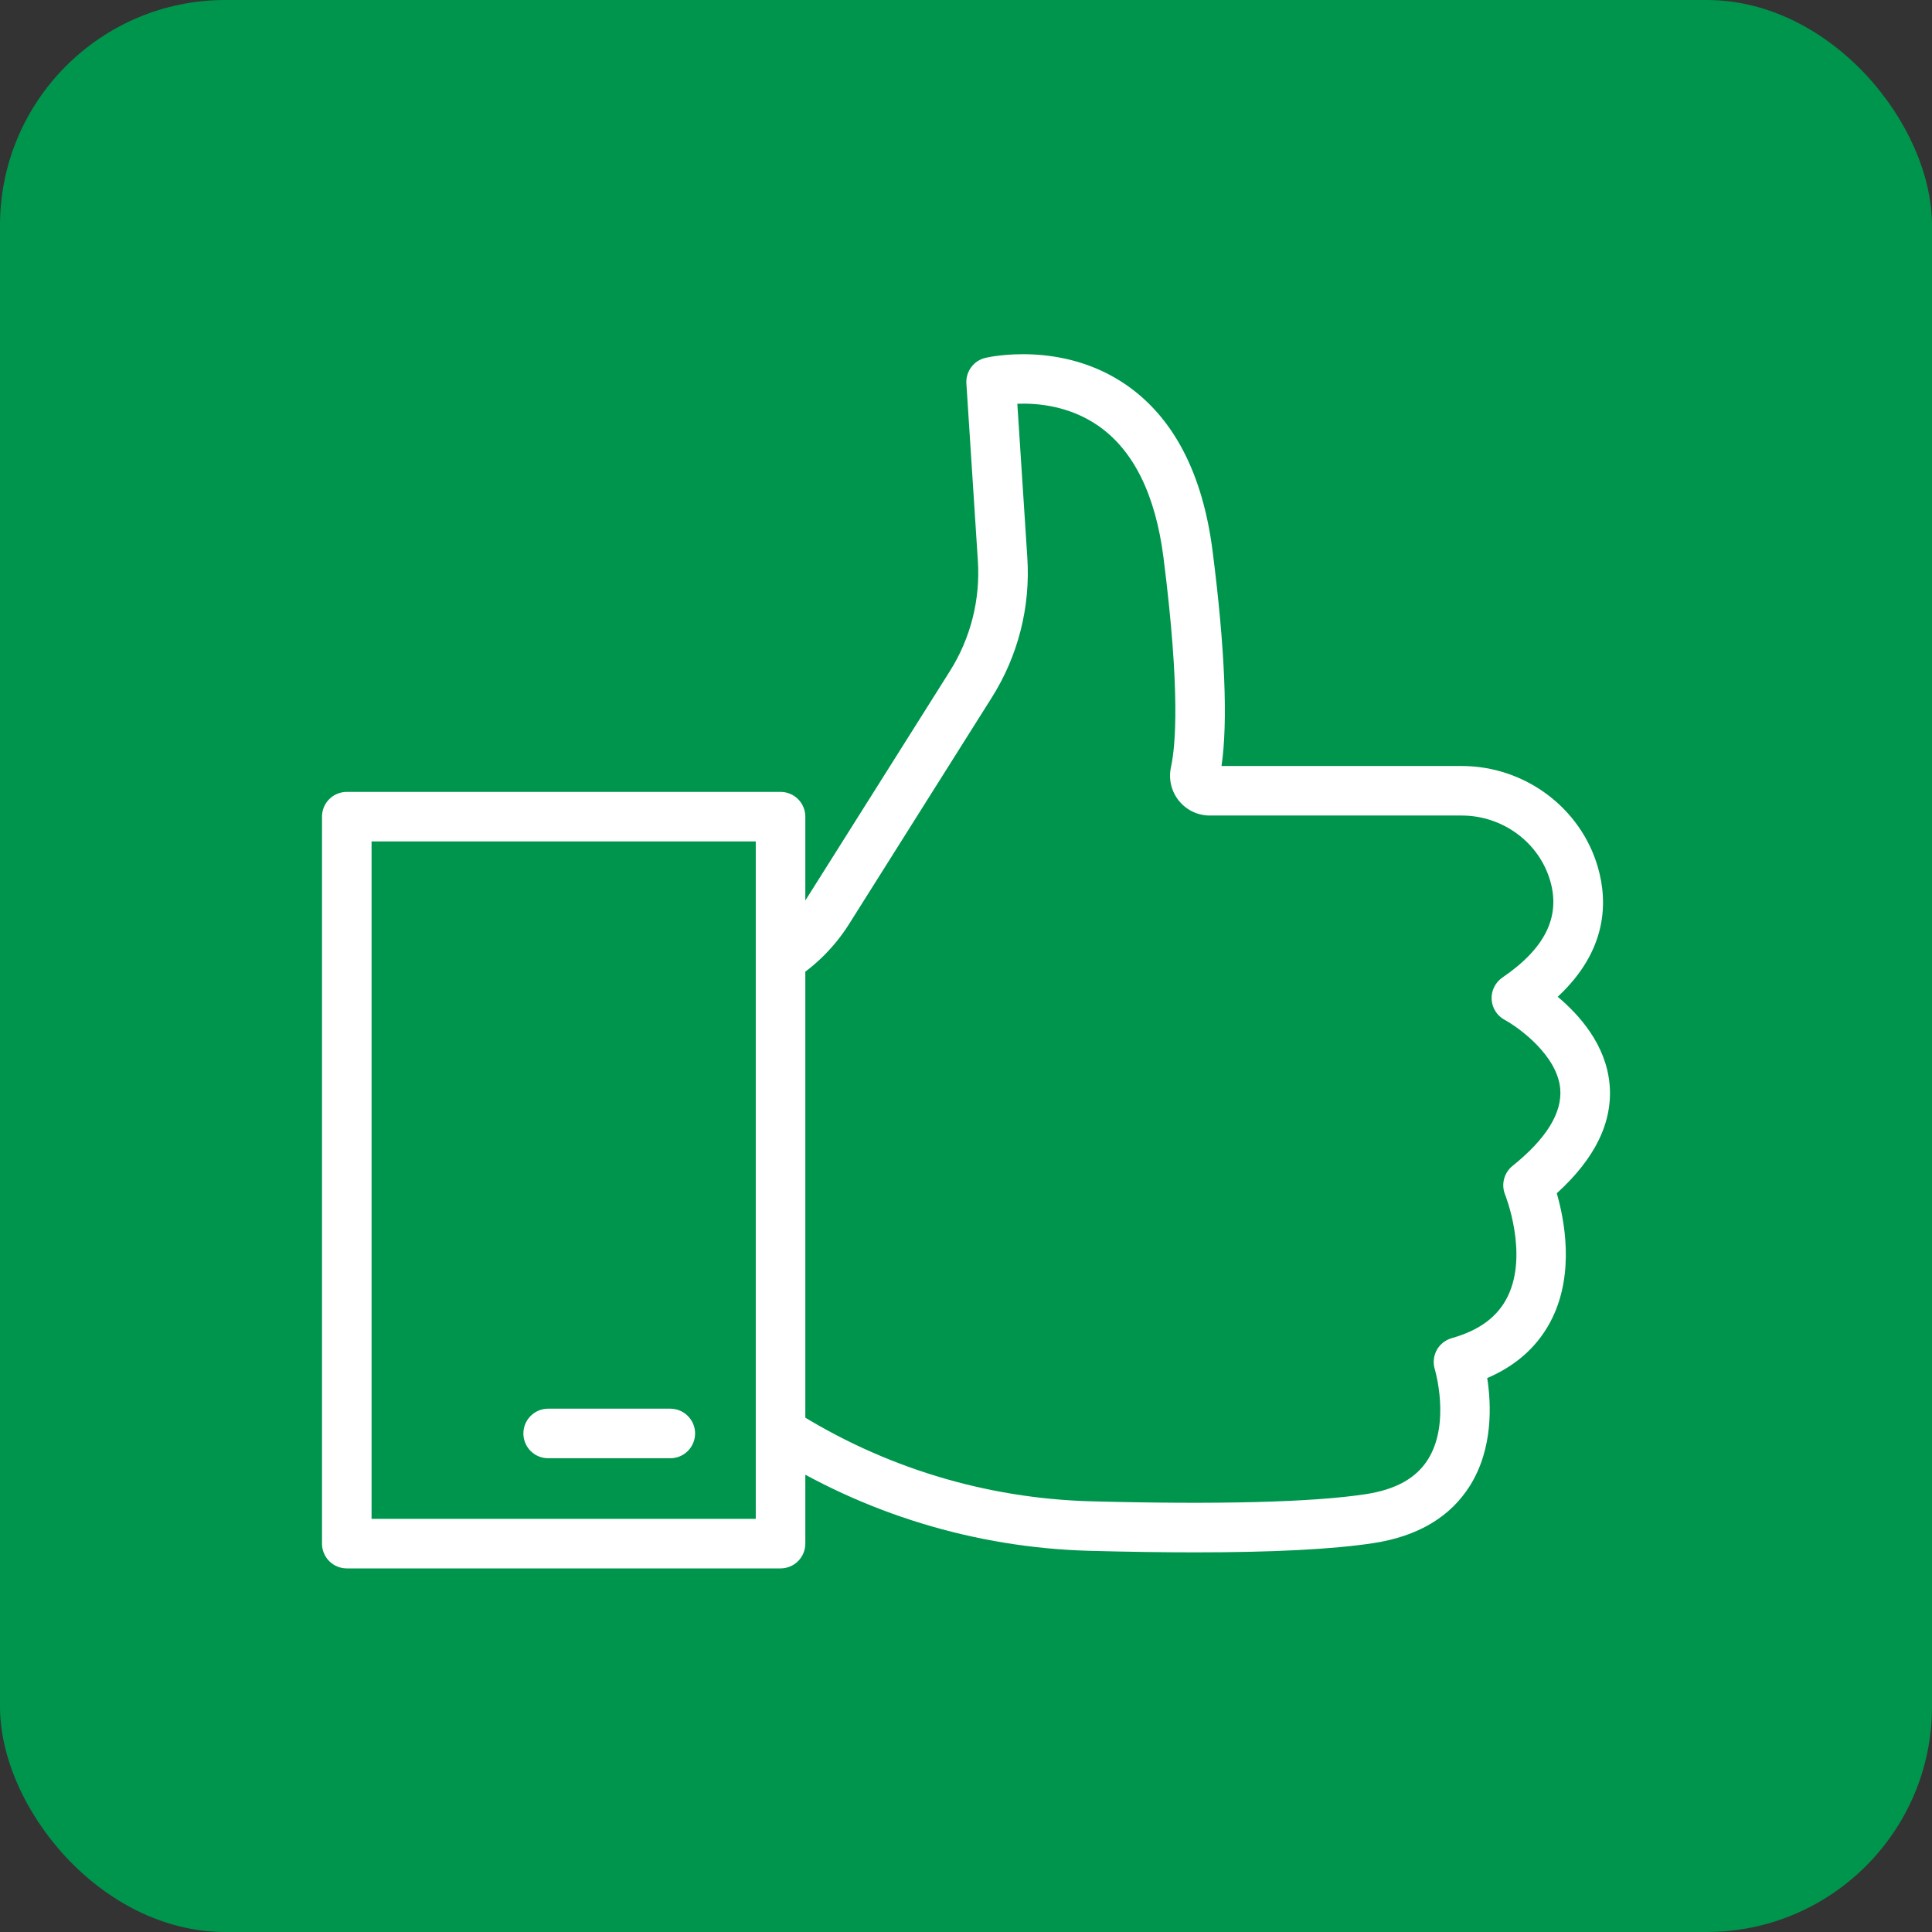
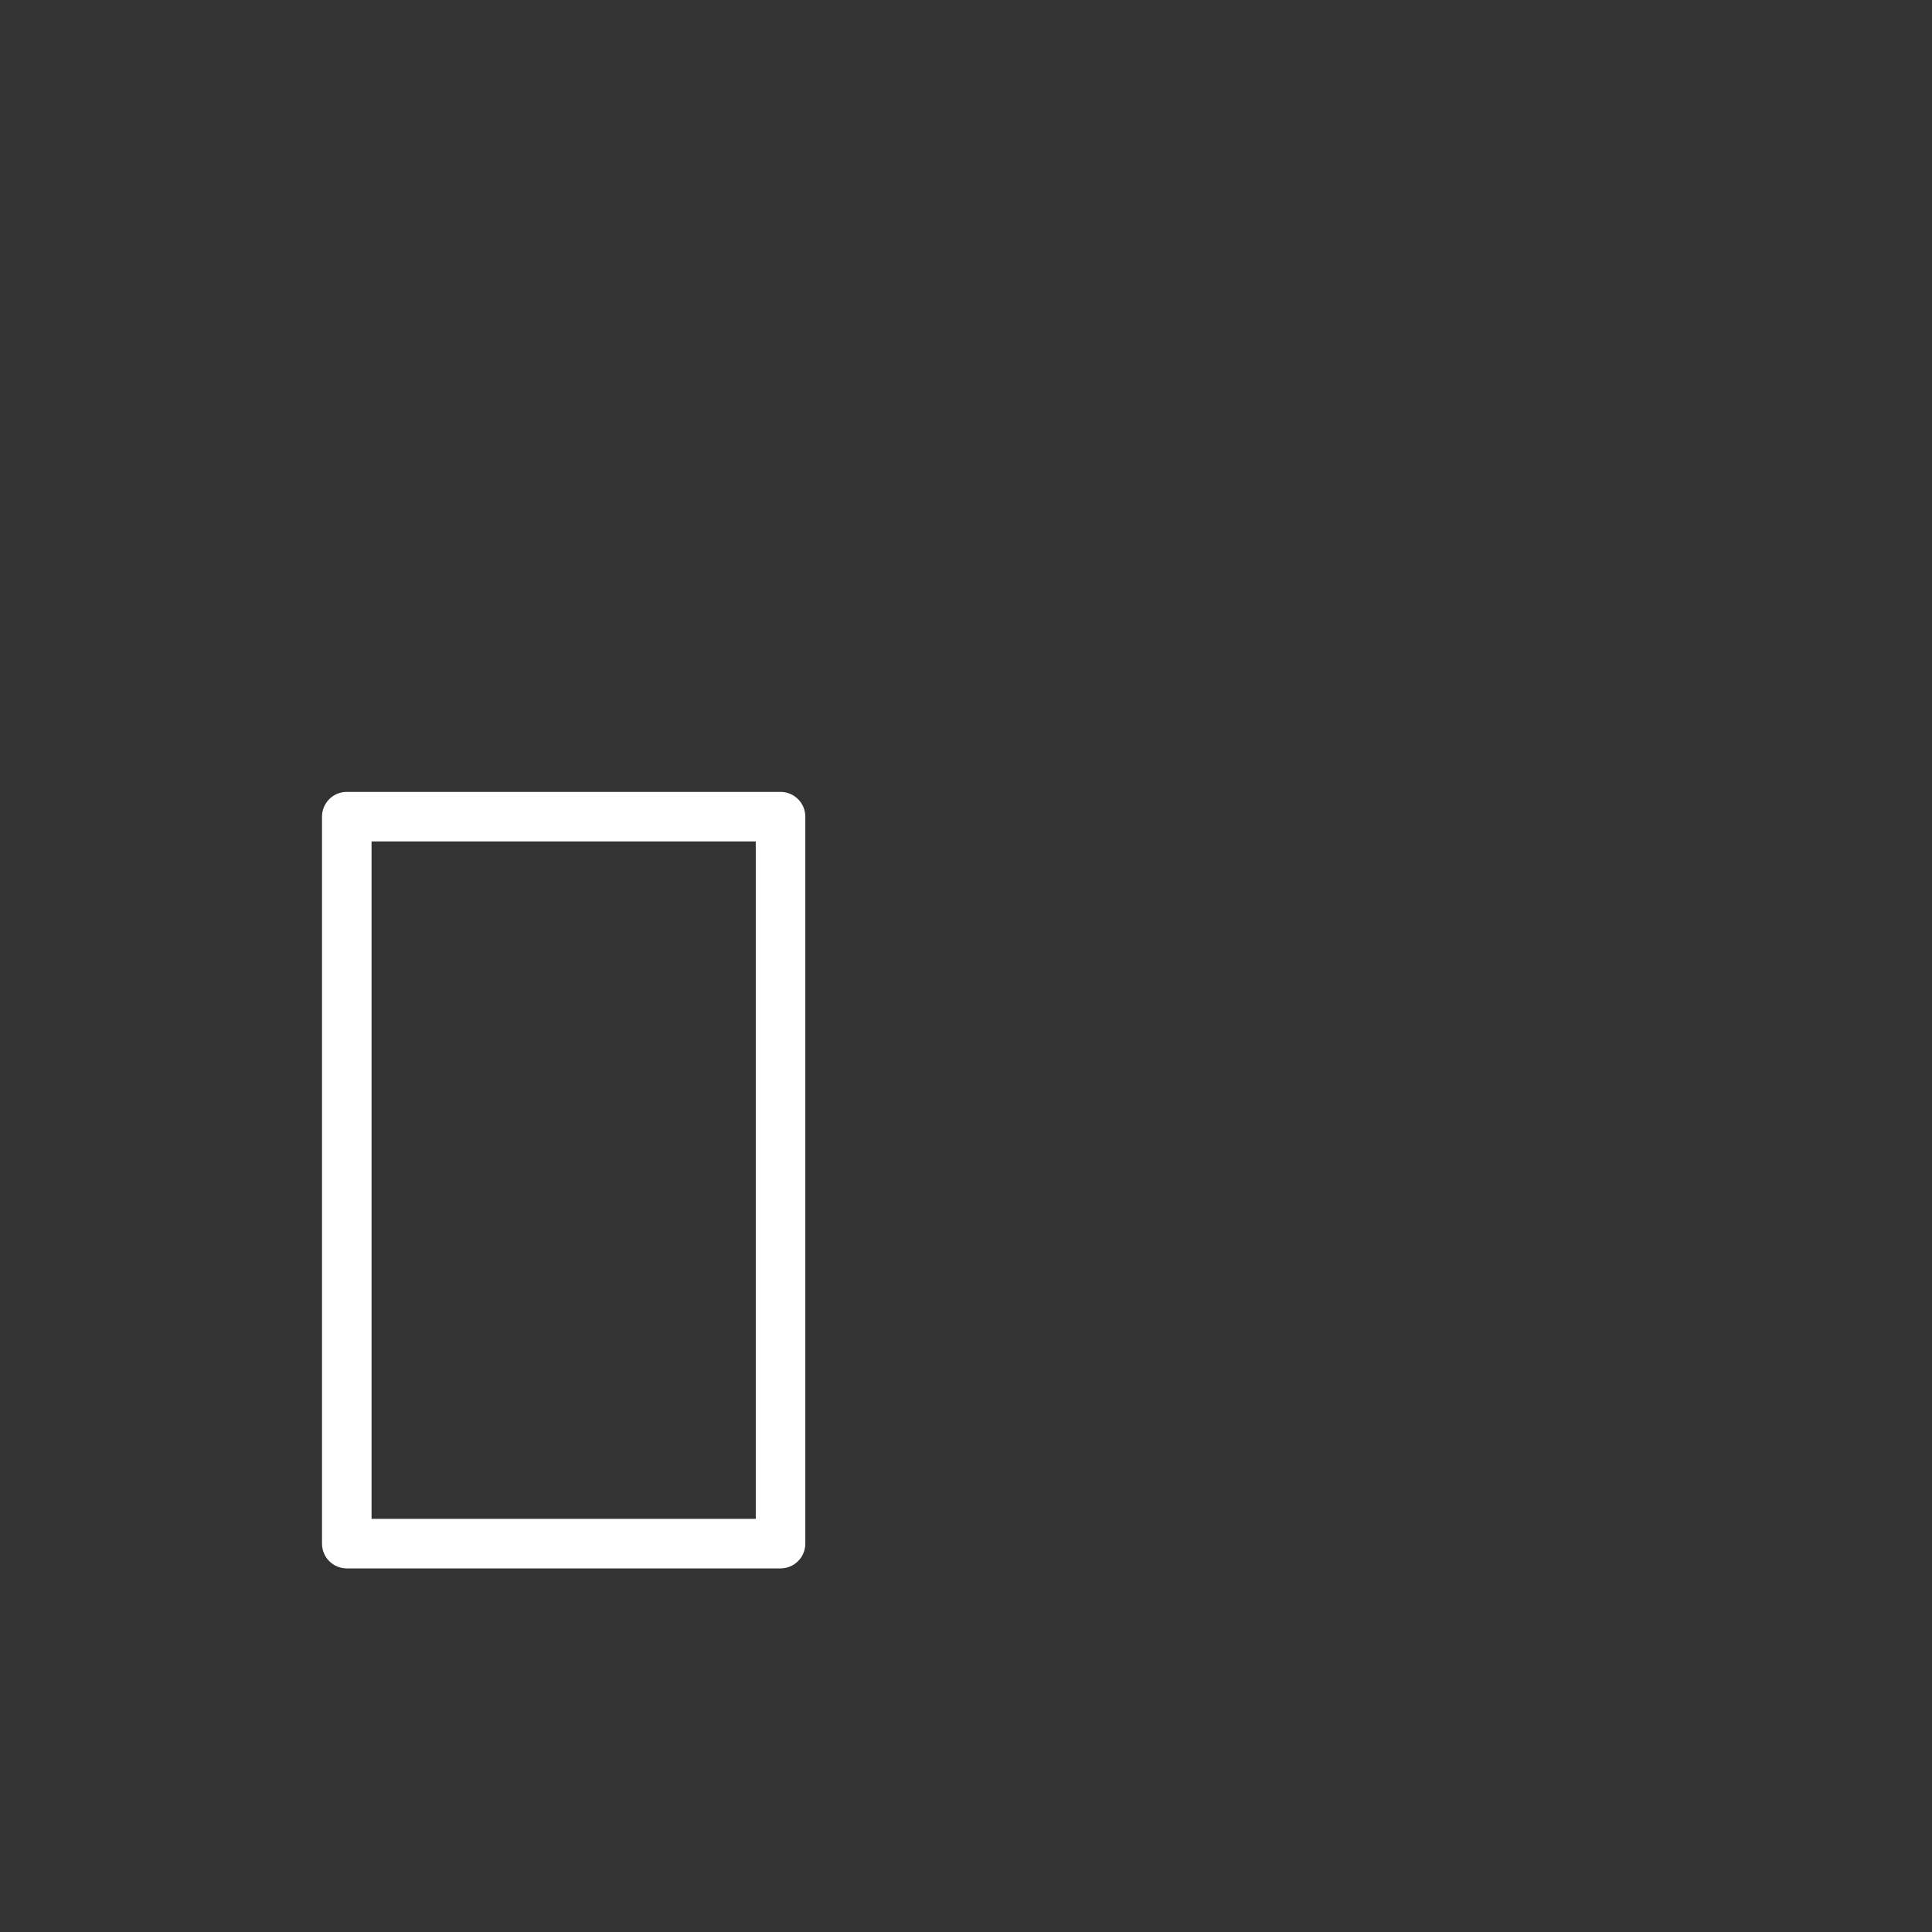
<svg xmlns="http://www.w3.org/2000/svg" width="60" height="60" viewBox="0 0 60 60" fill="none">
  <rect x="0" y="0" width="60" height="60" fill="#333333" stroke="none" />
-   <rect width="60" height="60" rx="7" fill="#00954D" />
-   <path d="M37.105 48.21C36.111 48.21 35.022 48.194 33.838 48.162C30.286 48.066 26.826 47.01 23.828 45.104C23.66 44.992 23.544 44.82 23.502 44.623C23.461 44.427 23.498 44.221 23.606 44.052C23.713 43.882 23.883 43.762 24.079 43.716C24.275 43.67 24.48 43.702 24.652 43.806C27.417 45.562 30.605 46.536 33.879 46.624C37.821 46.73 40.777 46.654 42.419 46.402C43.349 46.258 43.979 45.908 44.345 45.326C45.056 44.198 44.564 42.541 44.559 42.524C44.529 42.426 44.519 42.323 44.529 42.221C44.539 42.12 44.569 42.021 44.618 41.931C44.667 41.84 44.734 41.761 44.814 41.697C44.894 41.633 44.986 41.586 45.084 41.558C45.95 41.313 46.518 40.889 46.824 40.26C47.472 38.933 46.749 37.117 46.742 37.099C46.68 36.946 46.668 36.776 46.71 36.617C46.751 36.456 46.843 36.314 46.971 36.21C48.021 35.367 48.52 34.56 48.454 33.812C48.362 32.778 47.176 31.916 46.726 31.671C46.61 31.608 46.512 31.517 46.442 31.405C46.371 31.293 46.331 31.166 46.324 31.034C46.317 30.902 46.344 30.771 46.403 30.653C46.461 30.534 46.55 30.433 46.658 30.359C47.979 29.458 48.465 28.479 48.146 27.365C47.802 26.163 46.669 25.327 45.392 25.327H37.573C37.388 25.327 37.205 25.286 37.038 25.206C36.871 25.126 36.725 25.009 36.609 24.865C36.493 24.72 36.411 24.552 36.369 24.372C36.327 24.191 36.326 24.004 36.366 23.823C36.506 23.183 36.663 21.487 36.134 17.323C35.885 15.362 35.203 13.983 34.107 13.223C33.212 12.603 32.221 12.515 31.594 12.539L31.904 17.311C32.006 18.845 31.618 20.372 30.795 21.672L26.363 28.706C25.926 29.398 25.342 29.984 24.653 30.424C24.481 30.533 24.272 30.57 24.073 30.526C23.874 30.481 23.701 30.36 23.591 30.188C23.481 30.015 23.445 29.807 23.489 29.608C23.533 29.409 23.655 29.235 23.827 29.126C24.324 28.808 24.746 28.385 25.061 27.886L29.494 20.851C30.143 19.826 30.449 18.62 30.368 17.41L30.012 11.912C30 11.731 30.053 11.551 30.161 11.405C30.269 11.258 30.426 11.155 30.602 11.114C30.699 11.091 32.984 10.572 34.984 11.959C36.454 12.979 37.355 14.717 37.66 17.129C38.045 20.144 38.137 22.43 37.935 23.789H45.393C47.354 23.789 49.095 25.087 49.626 26.941C49.934 28.014 49.919 29.52 48.376 30.956C49.054 31.524 49.875 32.449 49.986 33.666C50.094 34.836 49.543 35.974 48.347 37.058C48.587 37.886 48.896 39.515 48.21 40.929C47.802 41.769 47.124 42.395 46.187 42.797C46.315 43.62 46.37 44.989 45.653 46.136C45.044 47.11 44.034 47.712 42.651 47.923C41.404 48.114 39.544 48.21 37.105 48.21Z" fill="white" />
  <path d="M24.241 48.708H10.769C10.565 48.708 10.37 48.627 10.225 48.483C10.081 48.339 10 48.143 10 47.939V25.362C10 25.158 10.081 24.962 10.225 24.818C10.37 24.674 10.565 24.593 10.769 24.593H24.241C24.445 24.593 24.64 24.674 24.784 24.818C24.929 24.962 25.01 25.158 25.01 25.362V47.939C25.01 48.143 24.929 48.339 24.784 48.483C24.64 48.627 24.445 48.708 24.241 48.708ZM11.539 47.17H23.471V26.131H11.539V47.17Z" fill="white" />
-   <path d="M20.817 45.287H17.023C16.819 45.287 16.623 45.206 16.479 45.062C16.335 44.917 16.254 44.721 16.254 44.517C16.254 44.313 16.335 44.118 16.479 43.974C16.623 43.829 16.819 43.748 17.023 43.748H20.817C21.021 43.748 21.217 43.829 21.361 43.974C21.506 44.118 21.587 44.313 21.587 44.517C21.587 44.721 21.506 44.917 21.361 45.062C21.217 45.206 21.021 45.287 20.817 45.287Z" fill="white" />
</svg>